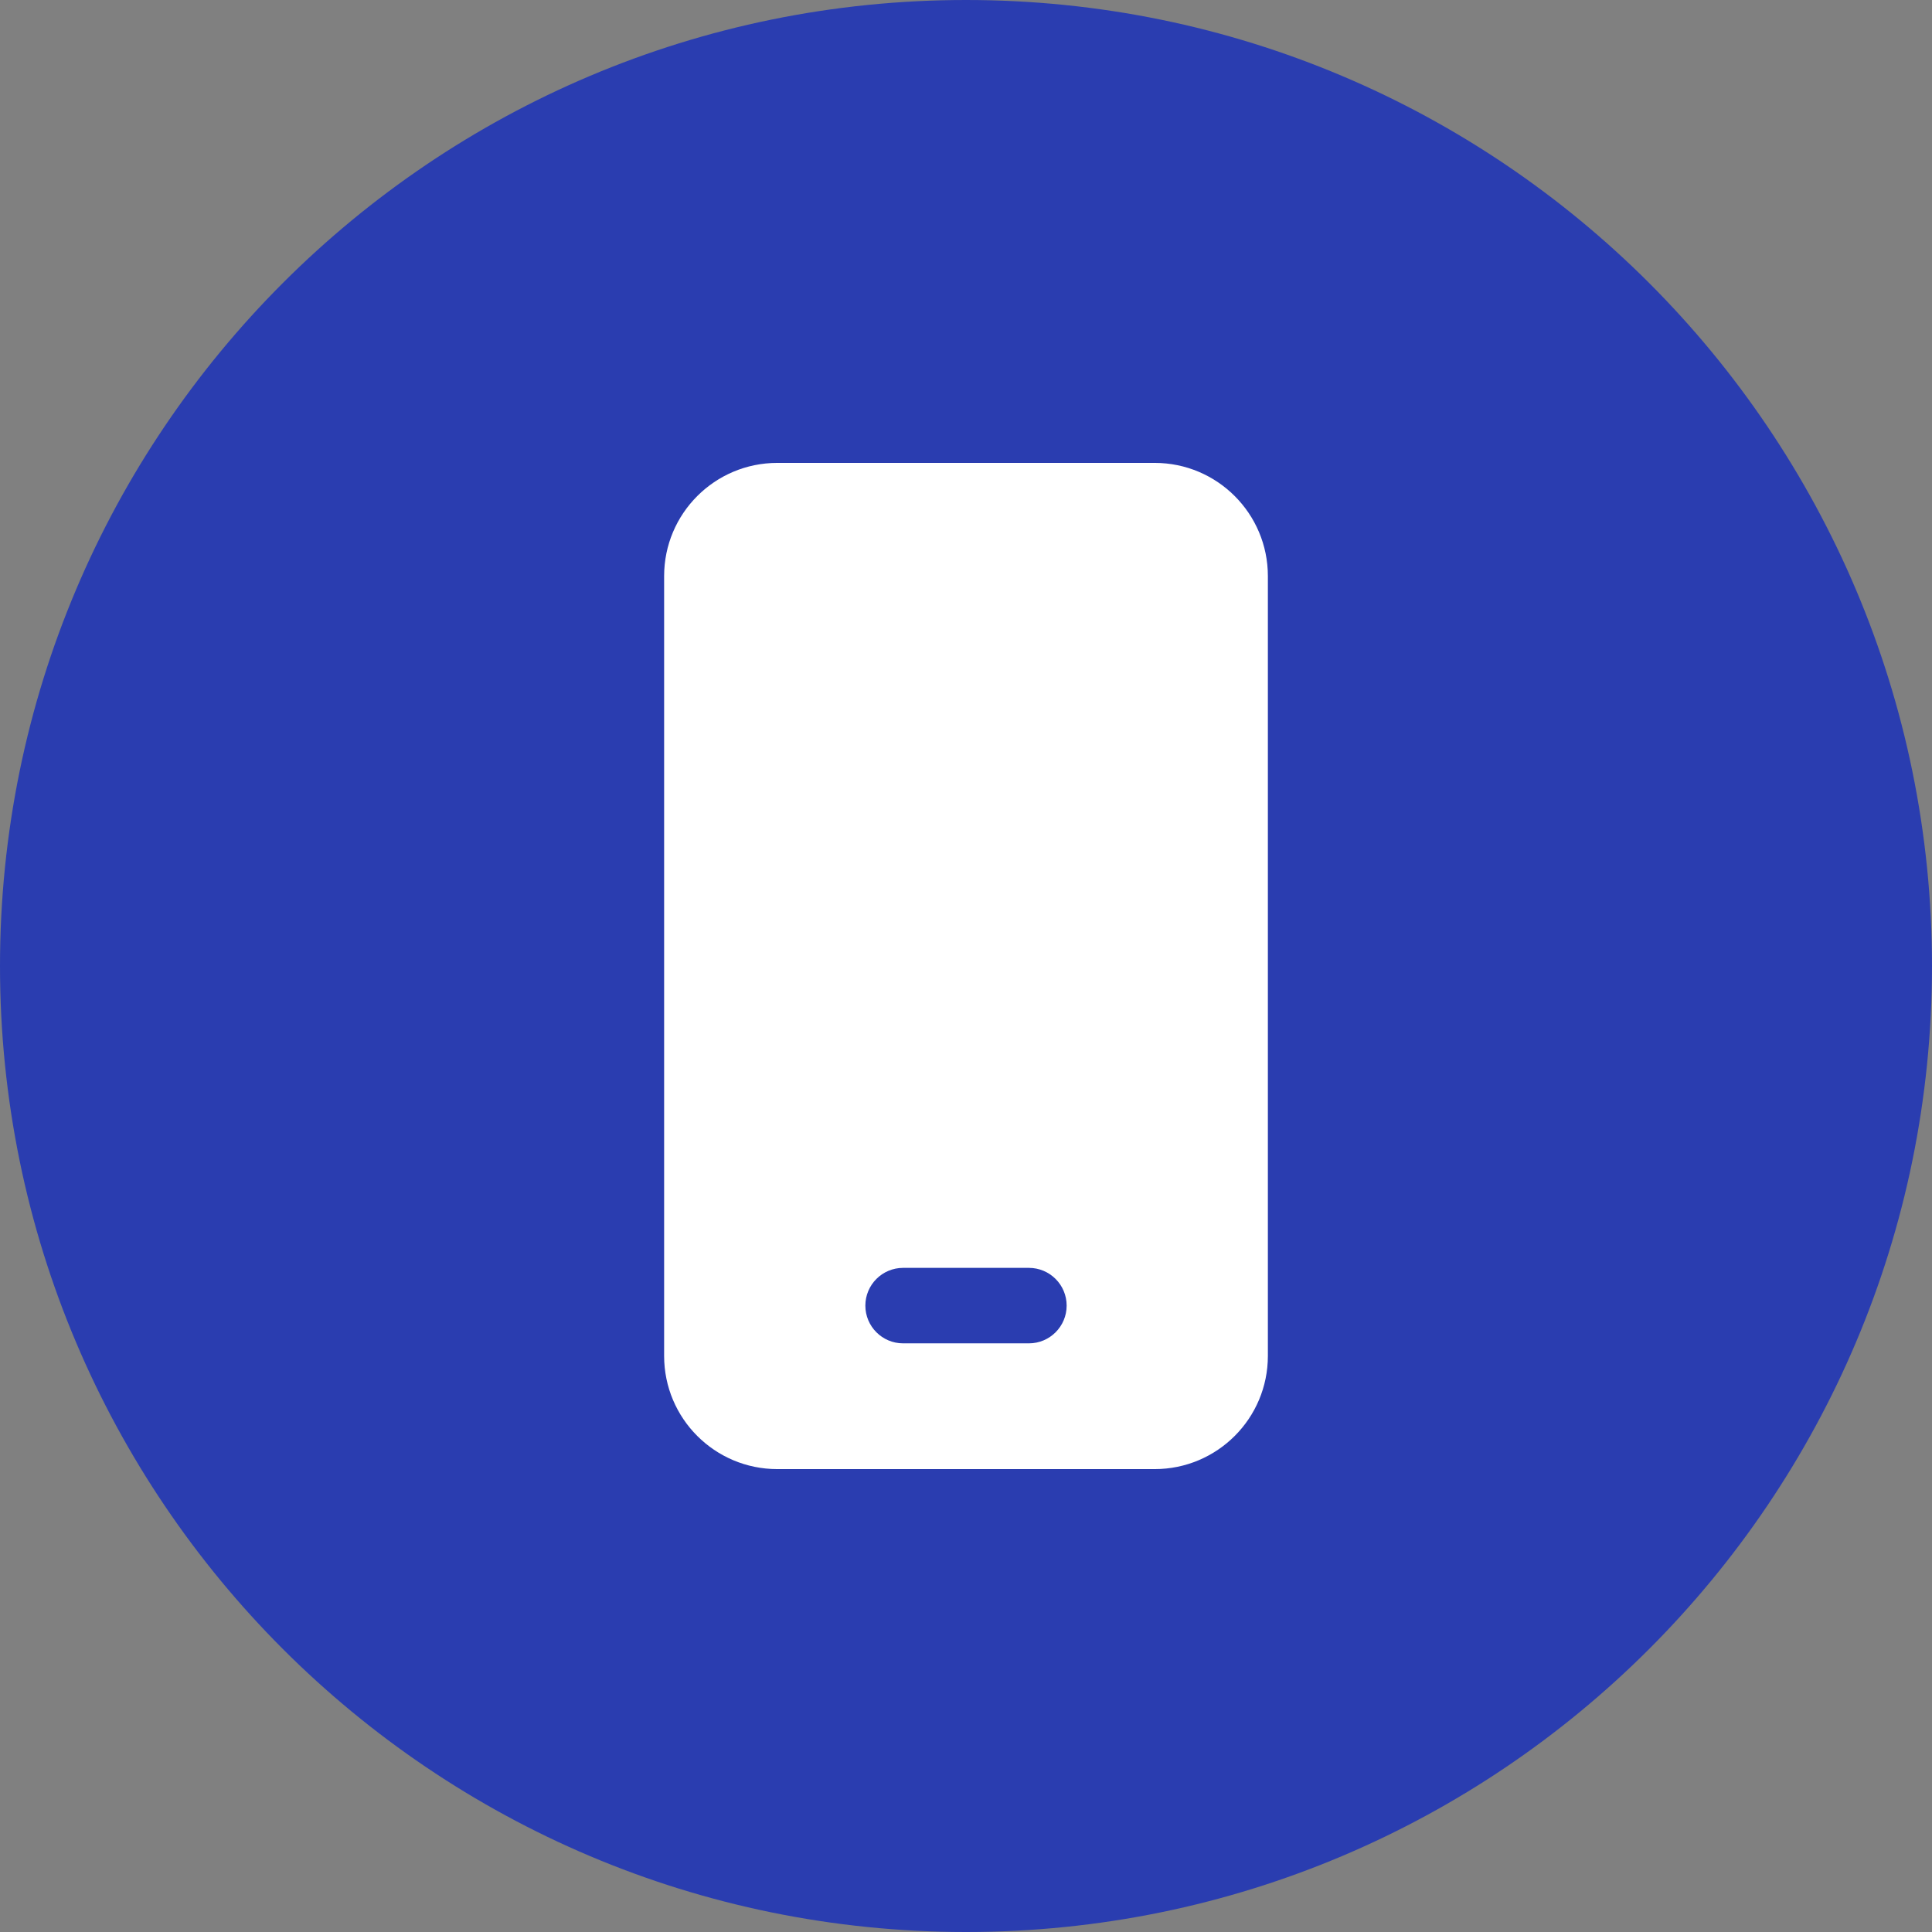
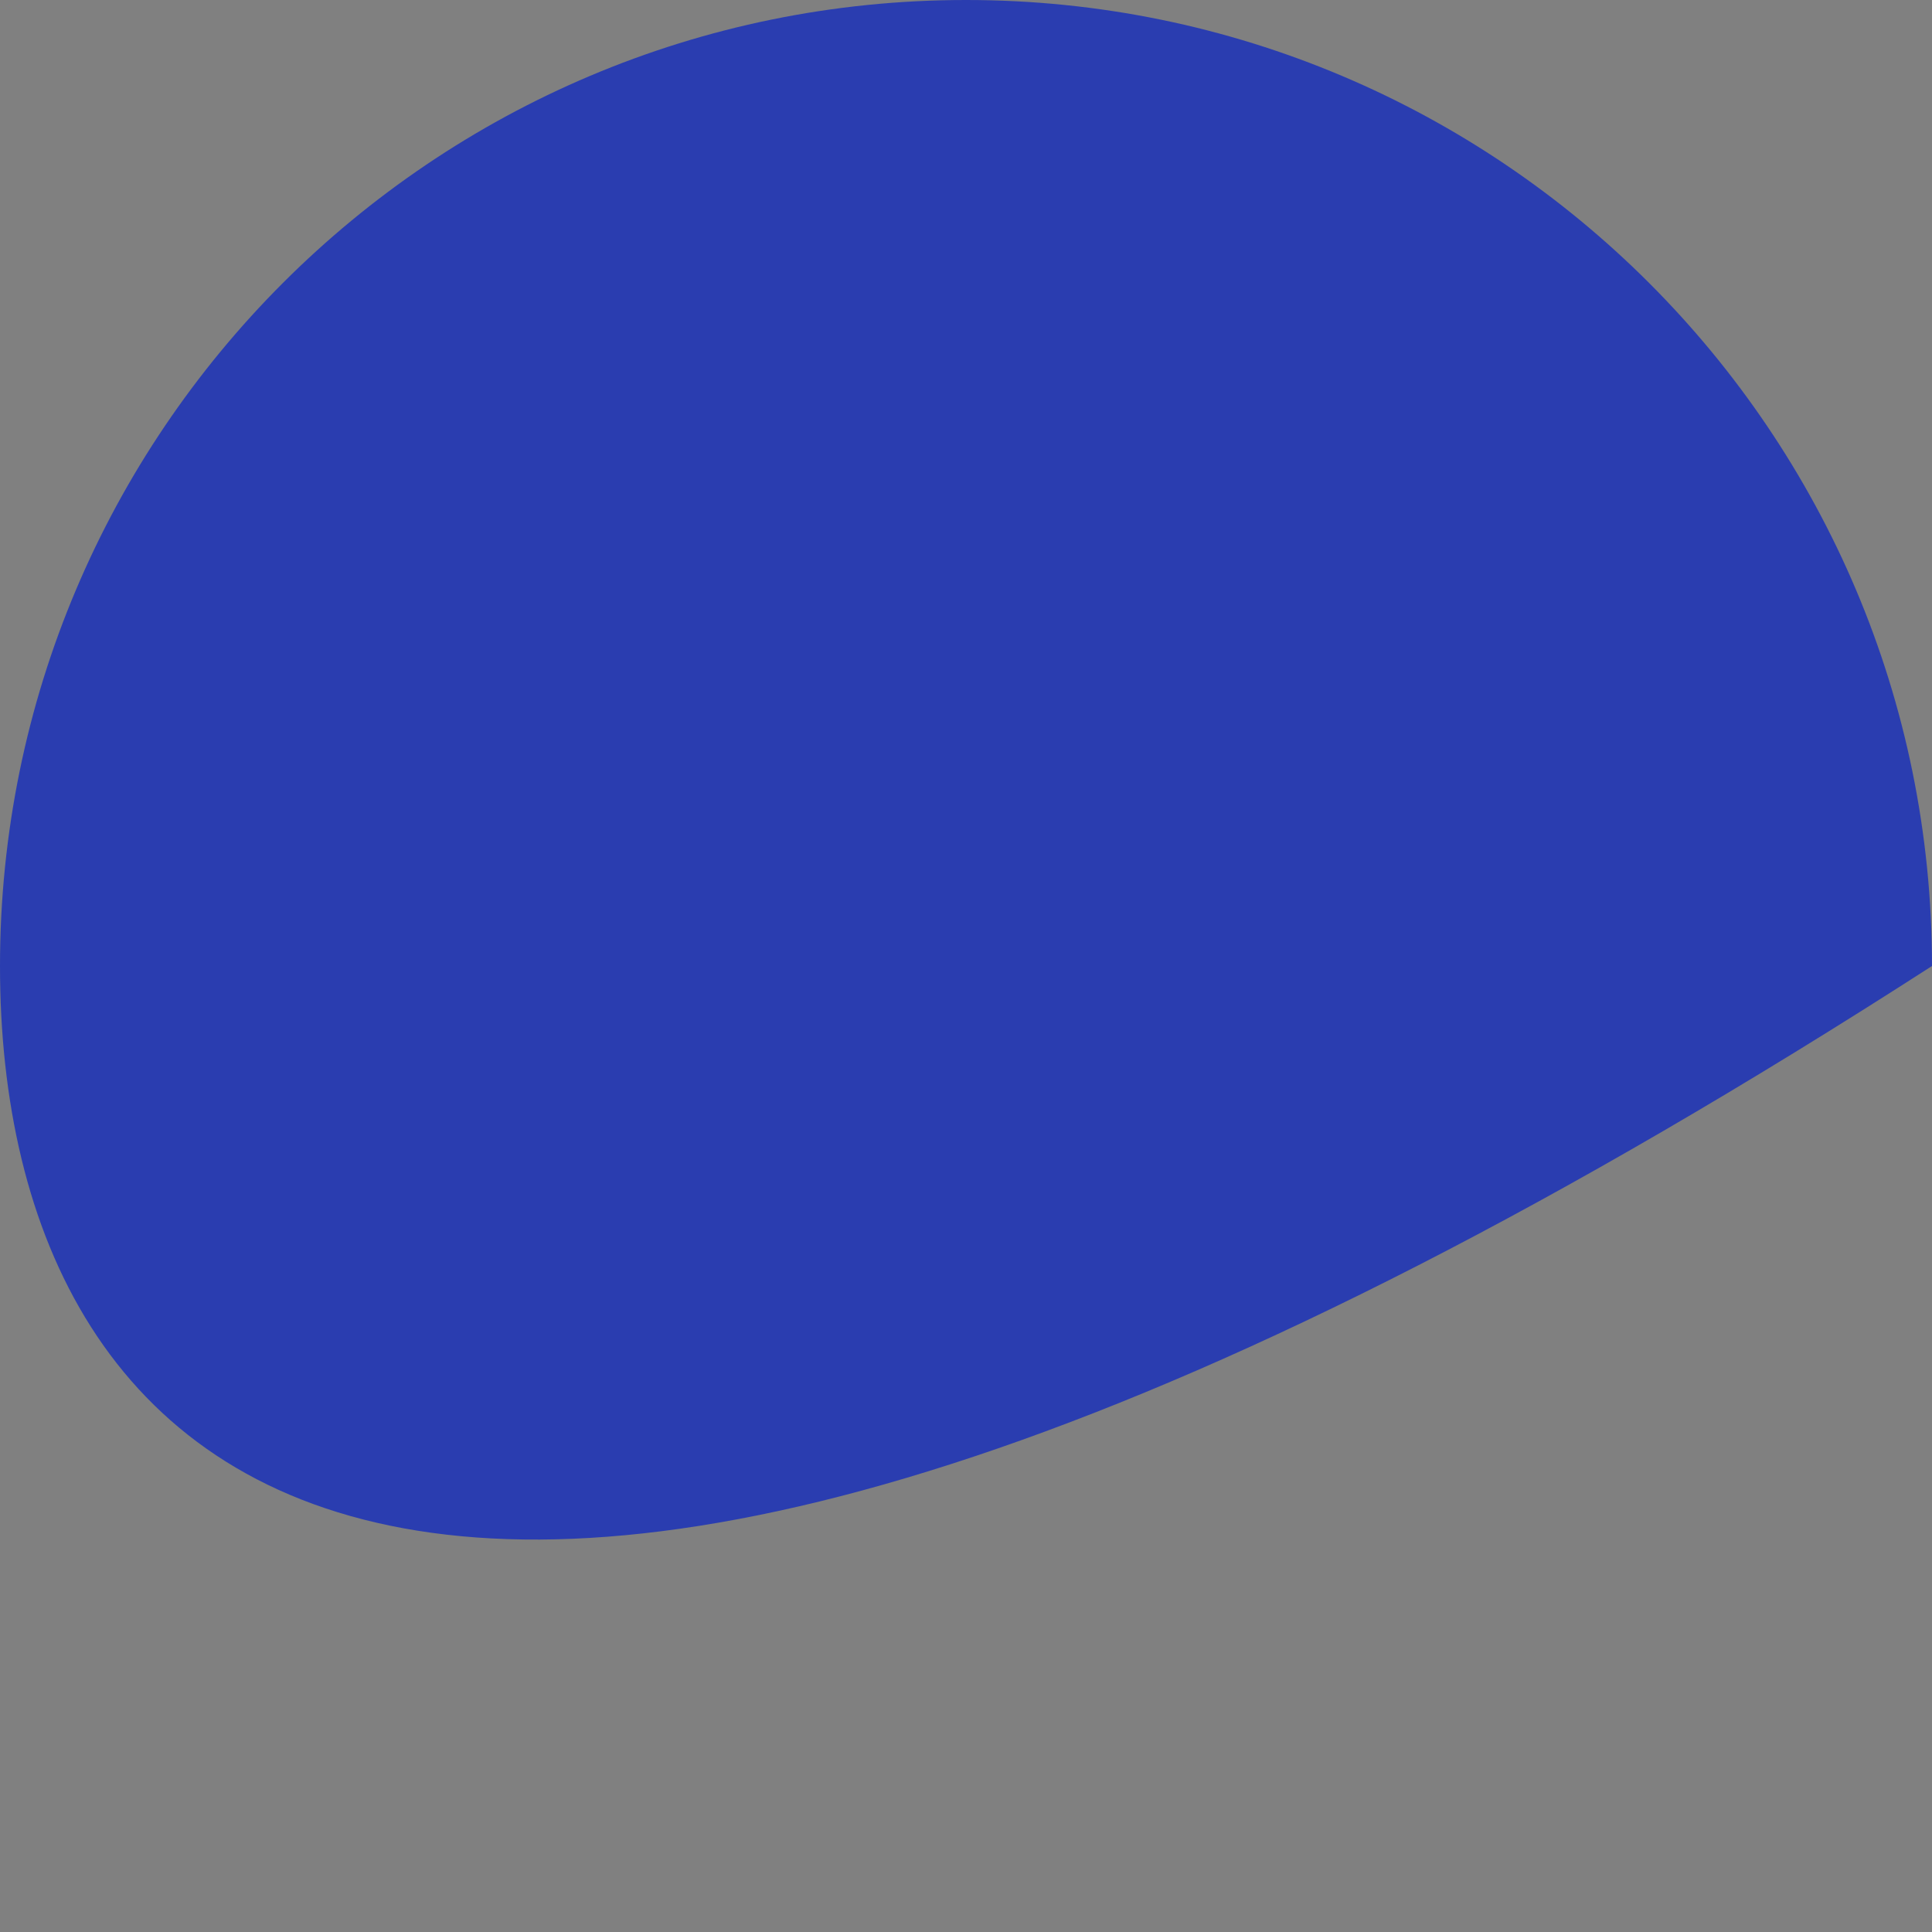
<svg xmlns="http://www.w3.org/2000/svg" width="32" height="32" viewBox="0 0 32 32" fill="none">
  <rect x="0" y="0" width="32" height="32" fill="#808080" stroke="none" />
-   <path d="M0 16C0 7.163 7.163 0 16 0C24.837 0 32 7.163 32 16C32 24.837 24.837 32 16 32C7.163 32 0 24.837 0 16Z" fill="#2A3DB0" />
-   <path d="M19.125 7.667C20.16 7.667 21 8.506 21 9.542V22.458C21 23.494 20.16 24.333 19.125 24.333H12.875C11.839 24.333 11 23.494 11 22.458V9.542C11 8.506 11.839 7.667 12.875 7.667H19.125ZM17.042 21H14.958C14.613 21 14.333 21.28 14.333 21.625C14.333 21.97 14.613 22.25 14.958 22.25H17.042C17.387 22.25 17.667 21.97 17.667 21.625C17.667 21.28 17.387 21 17.042 21Z" fill="white" />
+   <path d="M0 16C0 7.163 7.163 0 16 0C24.837 0 32 7.163 32 16C7.163 32 0 24.837 0 16Z" fill="#2A3DB0" />
</svg>